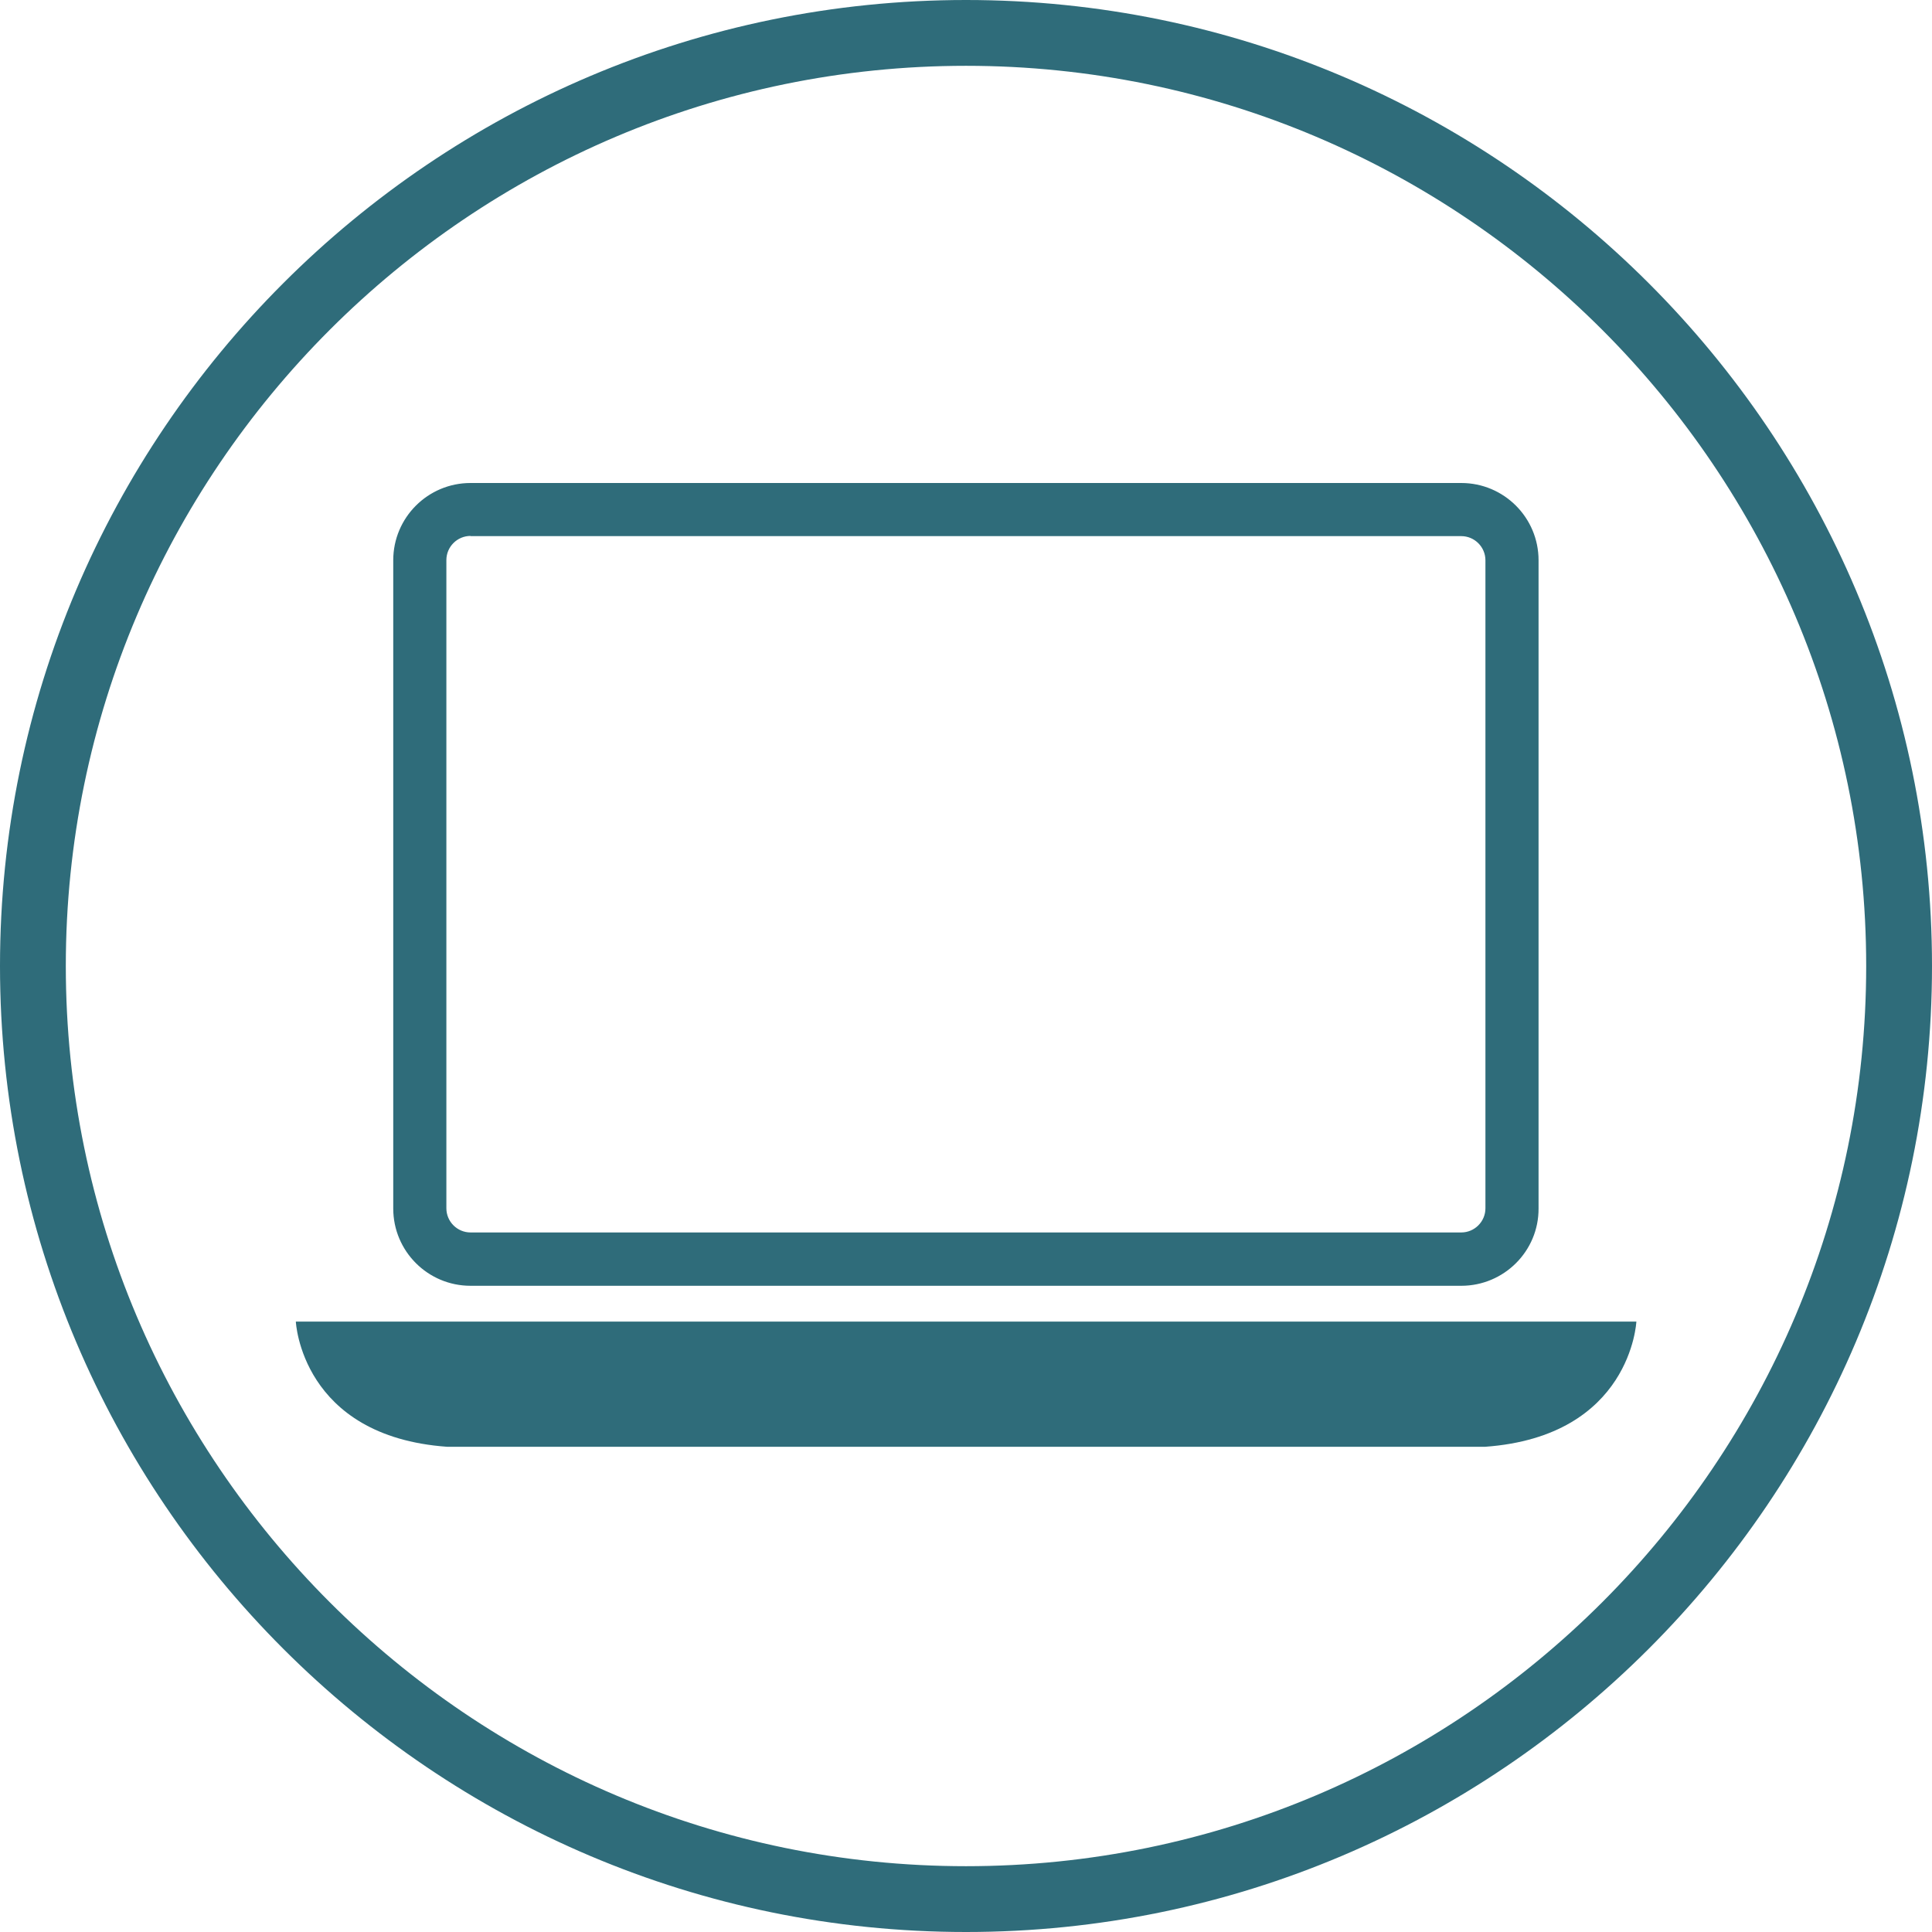
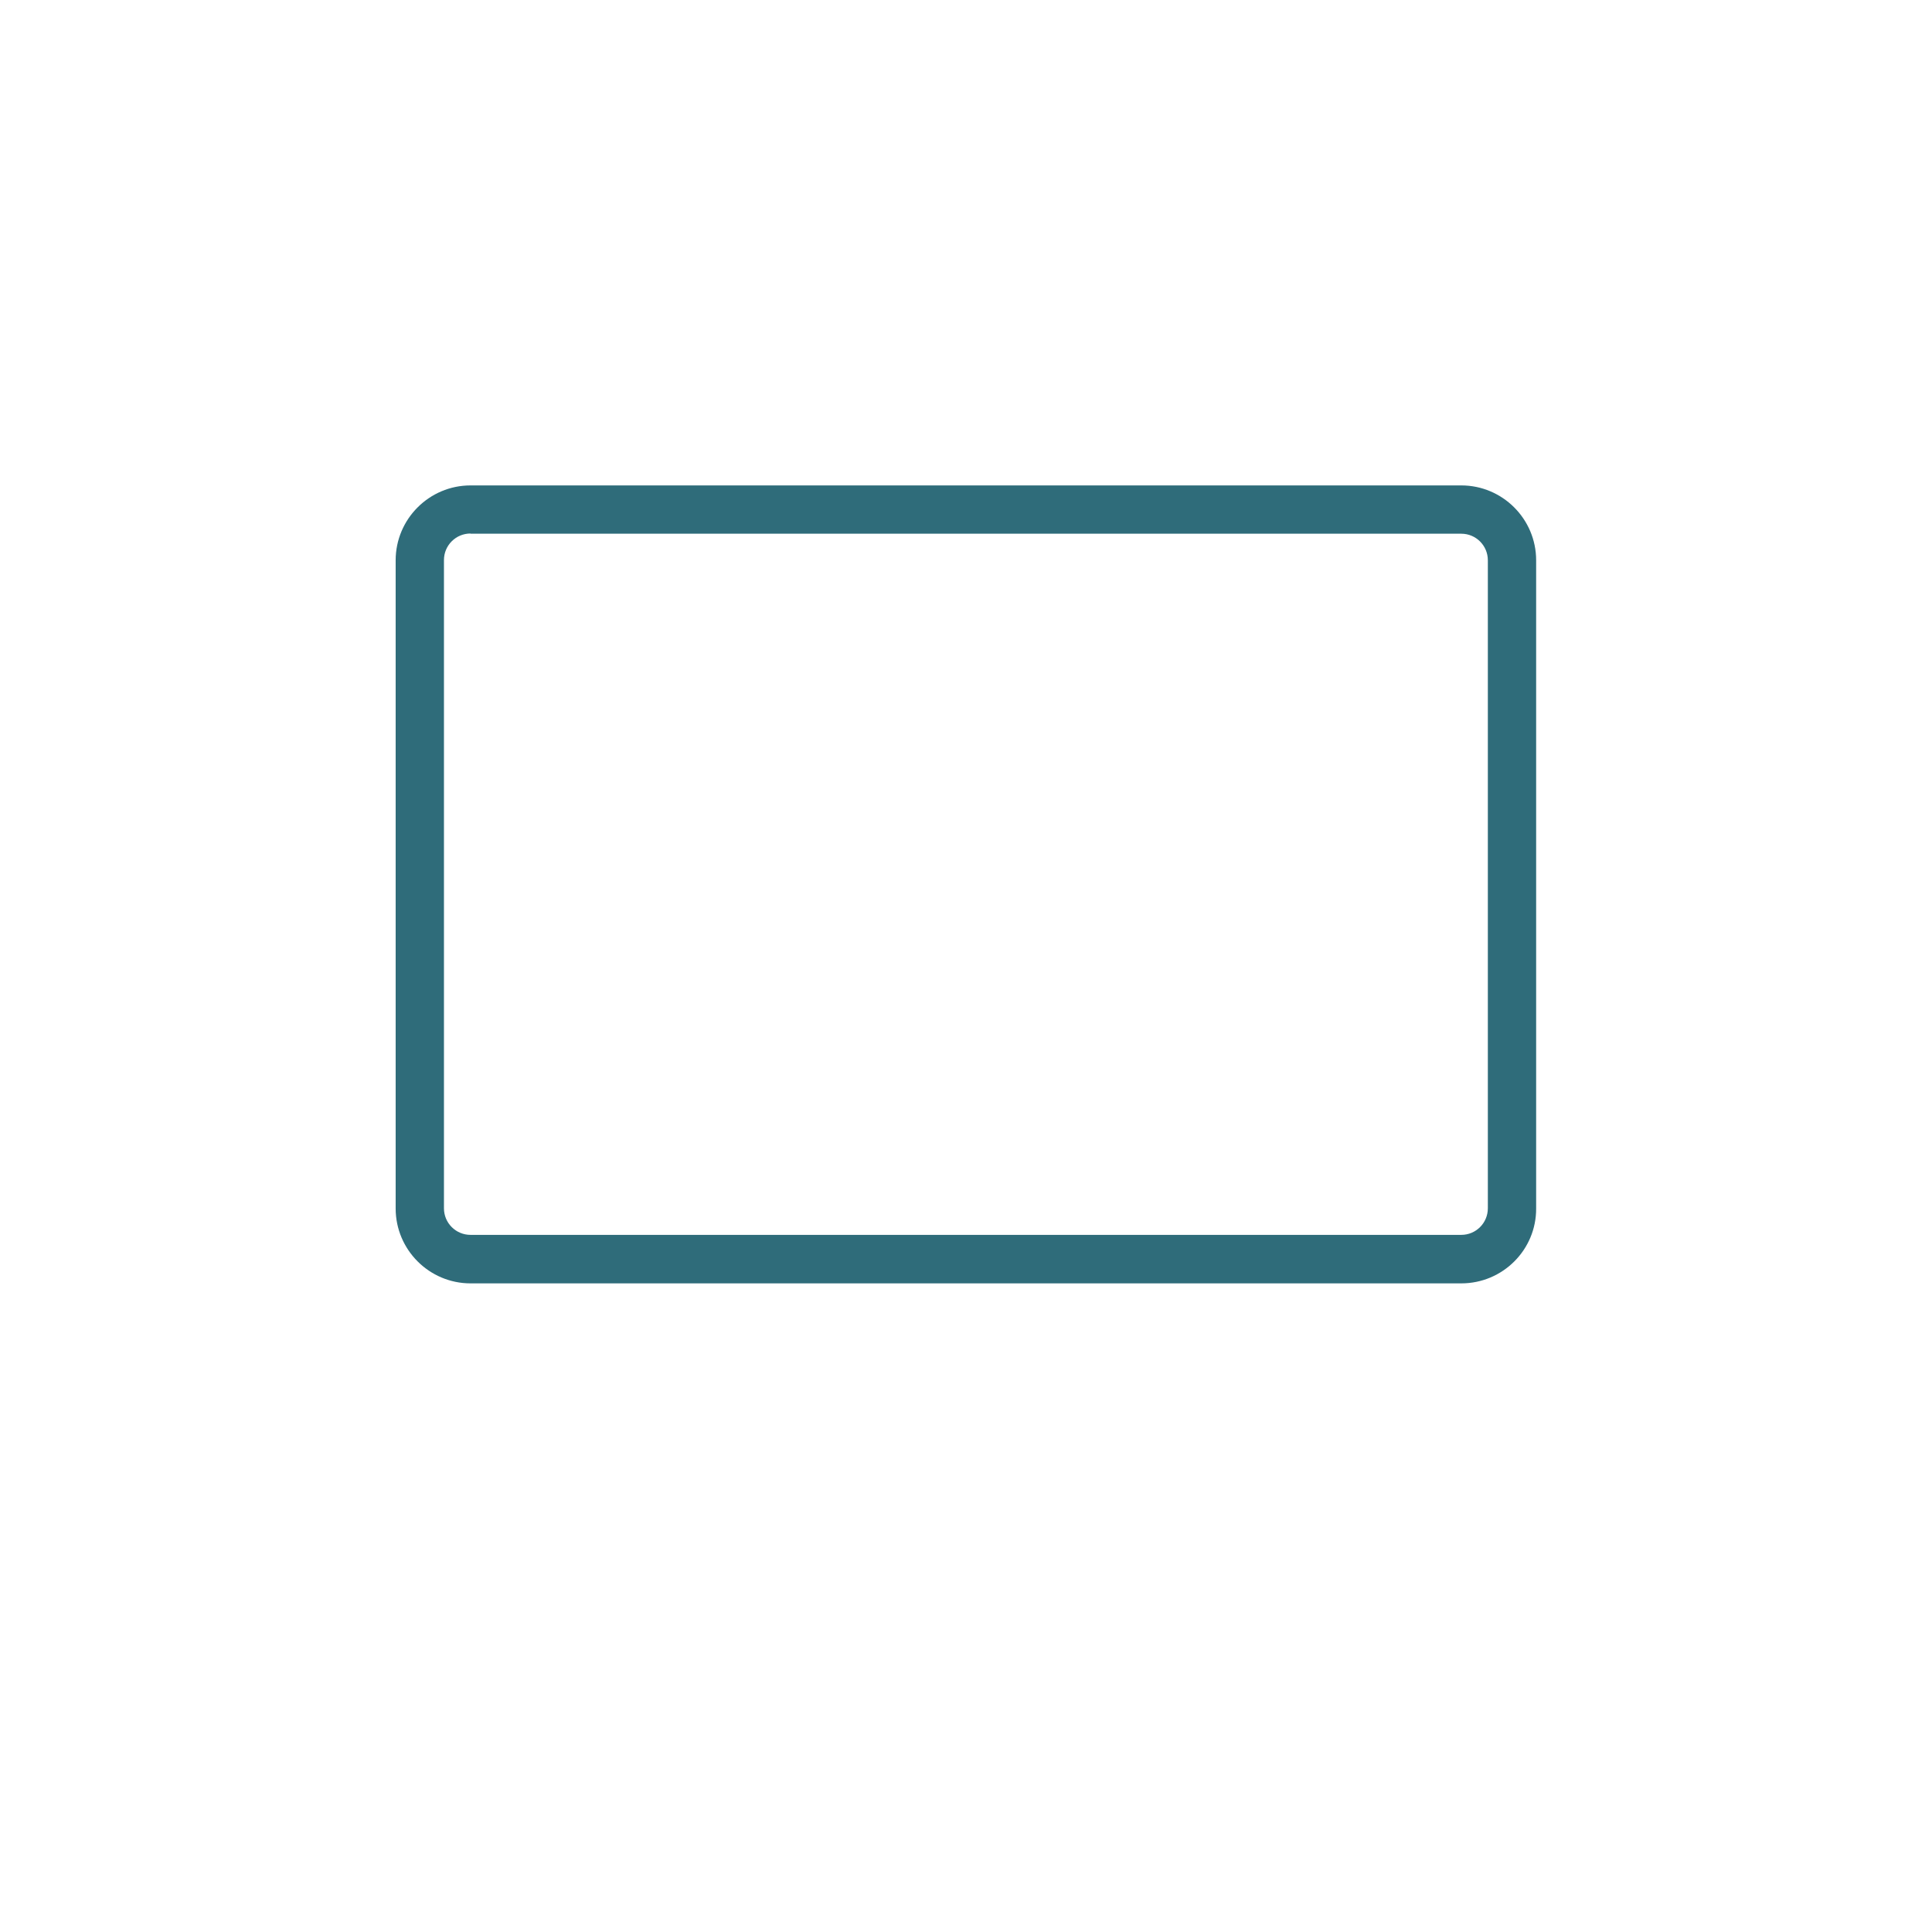
<svg xmlns="http://www.w3.org/2000/svg" version="1.1" x="0px" y="0px" viewBox="0 0 96 96" style="enable-background:new 0 0 96 96;" xml:space="preserve">
  <style type="text/css">
	.st0{clip-path:url(#SVGID_00000158746497377304797360000008678508090807845551_);fill:#2F6C7A;}
	.st1{fill:#2F6C7A;}
	.st2{fill:none;stroke:#2F6C7A;stroke-width:4;stroke-miterlimit:10;}
	.st3{clip-path:url(#SVGID_00000080895850794384745900000005409875788202792338_);fill:#2F6C7A;}
	.st4{clip-path:url(#SVGID_00000170963459915861780110000001214095987715733664_);fill:#2F6C7A;}
	.st5{clip-path:url(#SVGID_00000036955574528997448880000016286314556583492004_);fill:#2F6C7A;}
	.st6{clip-path:url(#SVGID_00000106119235469704708660000005109550442901296567_);fill:#2F6C7A;}
	.st7{clip-path:url(#SVGID_00000140002085714334302910000007328868974347590552_);fill:#2F6C7A;}
	.st8{clip-path:url(#SVGID_00000060002435455200783830000008065351954118744218_);fill:#2F6C7A;}
	.st9{clip-path:url(#SVGID_00000068651622038812458350000017325456782880548023_);fill:#FFED00;}
	.st10{clip-path:url(#SVGID_00000068651622038812458350000017325456782880548023_);fill:#2F6C7A;}
	.st11{clip-path:url(#SVGID_00000065066251409334308880000018283799928607655819_);fill:#FFED00;}
	.st12{clip-path:url(#SVGID_00000065066251409334308880000018283799928607655819_);fill:#2F6C7A;}
	.st13{clip-path:url(#SVGID_00000065066251409334308880000018283799928607655819_);fill:none;stroke:#2F6C7A;stroke-width:2.787;}
	.st14{fill:#FFFFFF;}
	.st15{fill:none;stroke:#2F6C7A;stroke-width:2.787;}
</style>
  <g id="Ebene_2">
</g>
  <g id="Ebene_1">
</g>
  <g id="Ebene_3">
    <g>
-       <path class="st1" d="M48,96C21.53,96,0,74.47,0,48C0,21.53,21.53,0,48,0s48,21.53,48,48C96,74.47,74.47,96,48,96z M48,3.27    C23.34,3.27,3.27,23.34,3.27,48c0,24.66,20.06,44.73,44.73,44.73S92.73,72.66,92.73,48C92.73,23.34,72.66,3.27,48,3.27z" />
-       <path class="st1" d="M14.7,65.67c0,0,0.26,5.7,7.52,6.22h51.57c7.26-0.52,7.52-6.22,7.52-6.22H14.7z" />
      <path class="st1" d="M23.38,26.51c-0.73,0-1.32,0.59-1.32,1.32v32.21c0,0.73,0.59,1.32,1.32,1.32h49.23    c0.73,0,1.32-0.59,1.32-1.32V27.84c0-0.73-0.59-1.32-1.32-1.32H23.38z M72.61,63.77H23.38c-2.05,0-3.72-1.67-3.72-3.72V27.84    c0-2.05,1.67-3.72,3.72-3.72h49.23c2.05,0,3.72,1.67,3.72,3.72v32.21C76.34,62.1,74.67,63.77,72.61,63.77" />
-       <path class="st1" d="M72.61,63.89H23.38c-2.12,0-3.84-1.72-3.84-3.84V27.84c0-2.12,1.72-3.84,3.84-3.84h49.23    c2.12,0,3.84,1.72,3.84,3.84v32.21C76.46,62.17,74.73,63.89,72.61,63.89z M23.38,24.23c-1.99,0-3.6,1.62-3.6,3.6v32.21    c0,1.99,1.62,3.6,3.6,3.6h49.23c1.99,0,3.6-1.62,3.6-3.6V27.84c0-1.99-1.62-3.6-3.6-3.6H23.38z M72.61,61.49H23.38    c-0.8,0-1.44-0.65-1.44-1.44V27.84c0-0.8,0.65-1.44,1.44-1.44h49.23c0.8,0,1.44,0.65,1.44,1.44v32.21    C74.06,60.85,73.41,61.49,72.61,61.49z M23.38,26.63c-0.66,0-1.2,0.54-1.2,1.2v32.21c0,0.66,0.54,1.2,1.2,1.2h49.23    c0.66,0,1.2-0.54,1.2-1.2V27.84c0-0.66-0.54-1.2-1.2-1.2H23.38z" />
    </g>
  </g>
</svg>